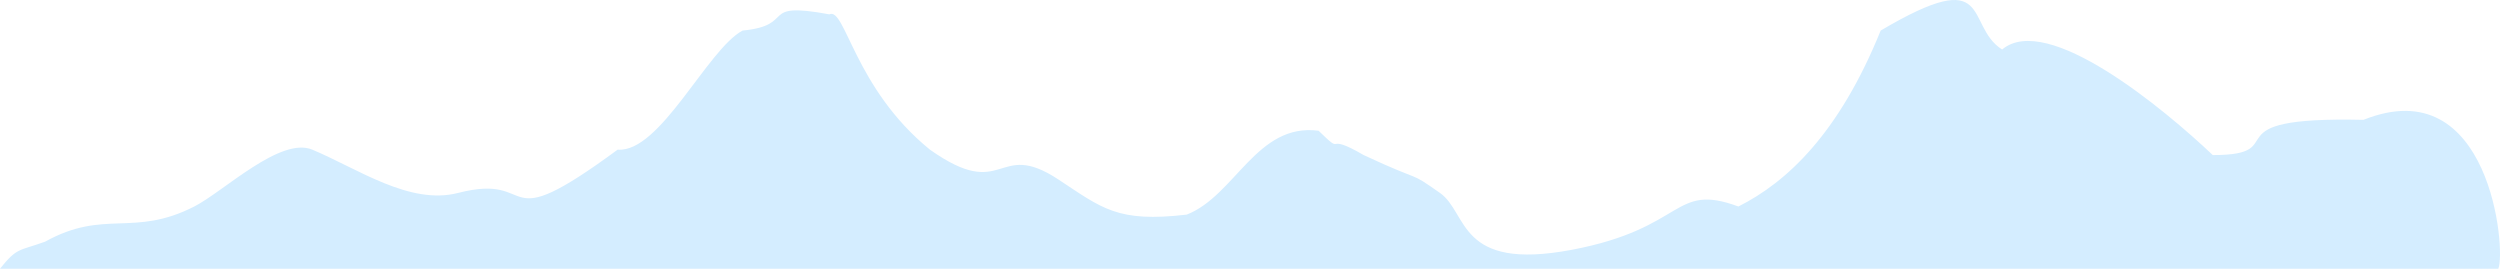
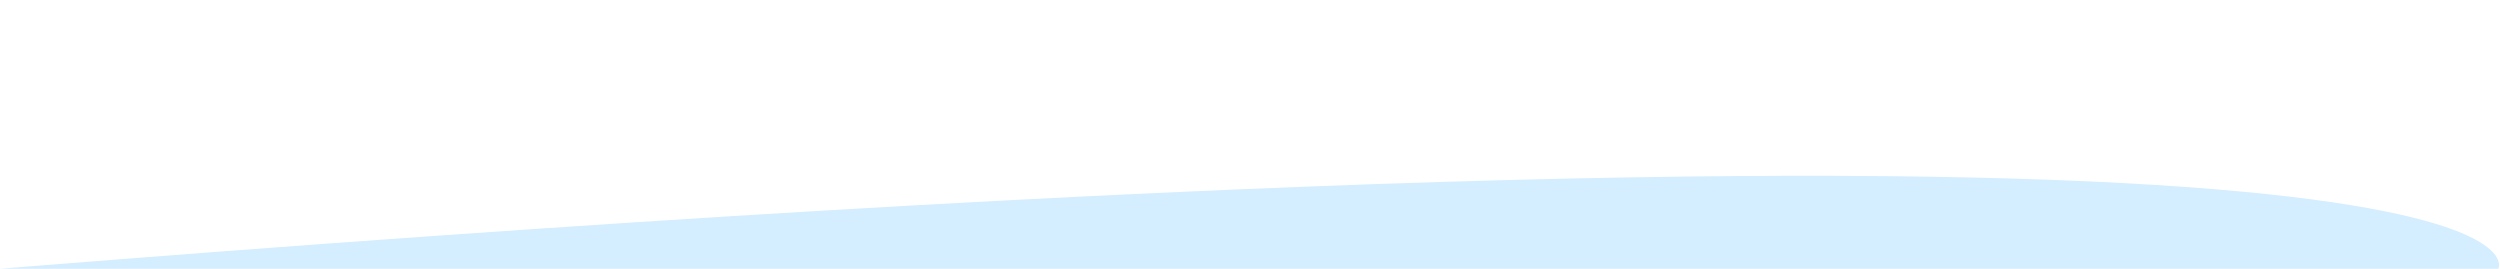
<svg xmlns="http://www.w3.org/2000/svg" width="307" height="33" fill="none">
-   <path id="agencies-testimonial-mount04" fill="#D4EDFF" d="M0 33c2.113-2.638 2.277-2.145 5.54-3.323 7.318-4.06 10.808-.485 18.322-4.321 3.591-1.833 10.574-8.615 14.487-6.98 5.578 2.333 11.955 6.849 17.896 5.318 10.15-2.614 4.388 5.89 19.6-5.317 5.215.413 11.005-12.304 15.34-14.623 6.761-.657 1.779-3.636 10.653-1.994 1.965-.933 3.06 9.062 12.357 16.616 9.296 6.57 8.096-1.39 15.765 3.657 5.392 3.547 7.244 5.319 15.766 4.322 5.965-2.327 8.585-11.289 16.192-10.303 3.423 3.33.426.001 5.539 2.99 7.67 3.582 5.301 1.794 9.374 4.652 3.491 2.45 2.131 9.64 16.192 6.981 14.061-2.659 12.357-8.309 20.453-5.318 5.965-2.99 12.357-8.973 17.47-21.603 14.061-8.308 10.226-.664 14.913 2.327 5.54-4.653 19.905 7.312 25.871 12.962 10.226 0-.974-4.773 18.505-4.327C305.818 8.473 307.766 30.77 306.792 33H0Z" />
+   <path id="agencies-testimonial-mount04" fill="#D4EDFF" d="M0 33C305.818 8.473 307.766 30.77 306.792 33H0Z" />
</svg>